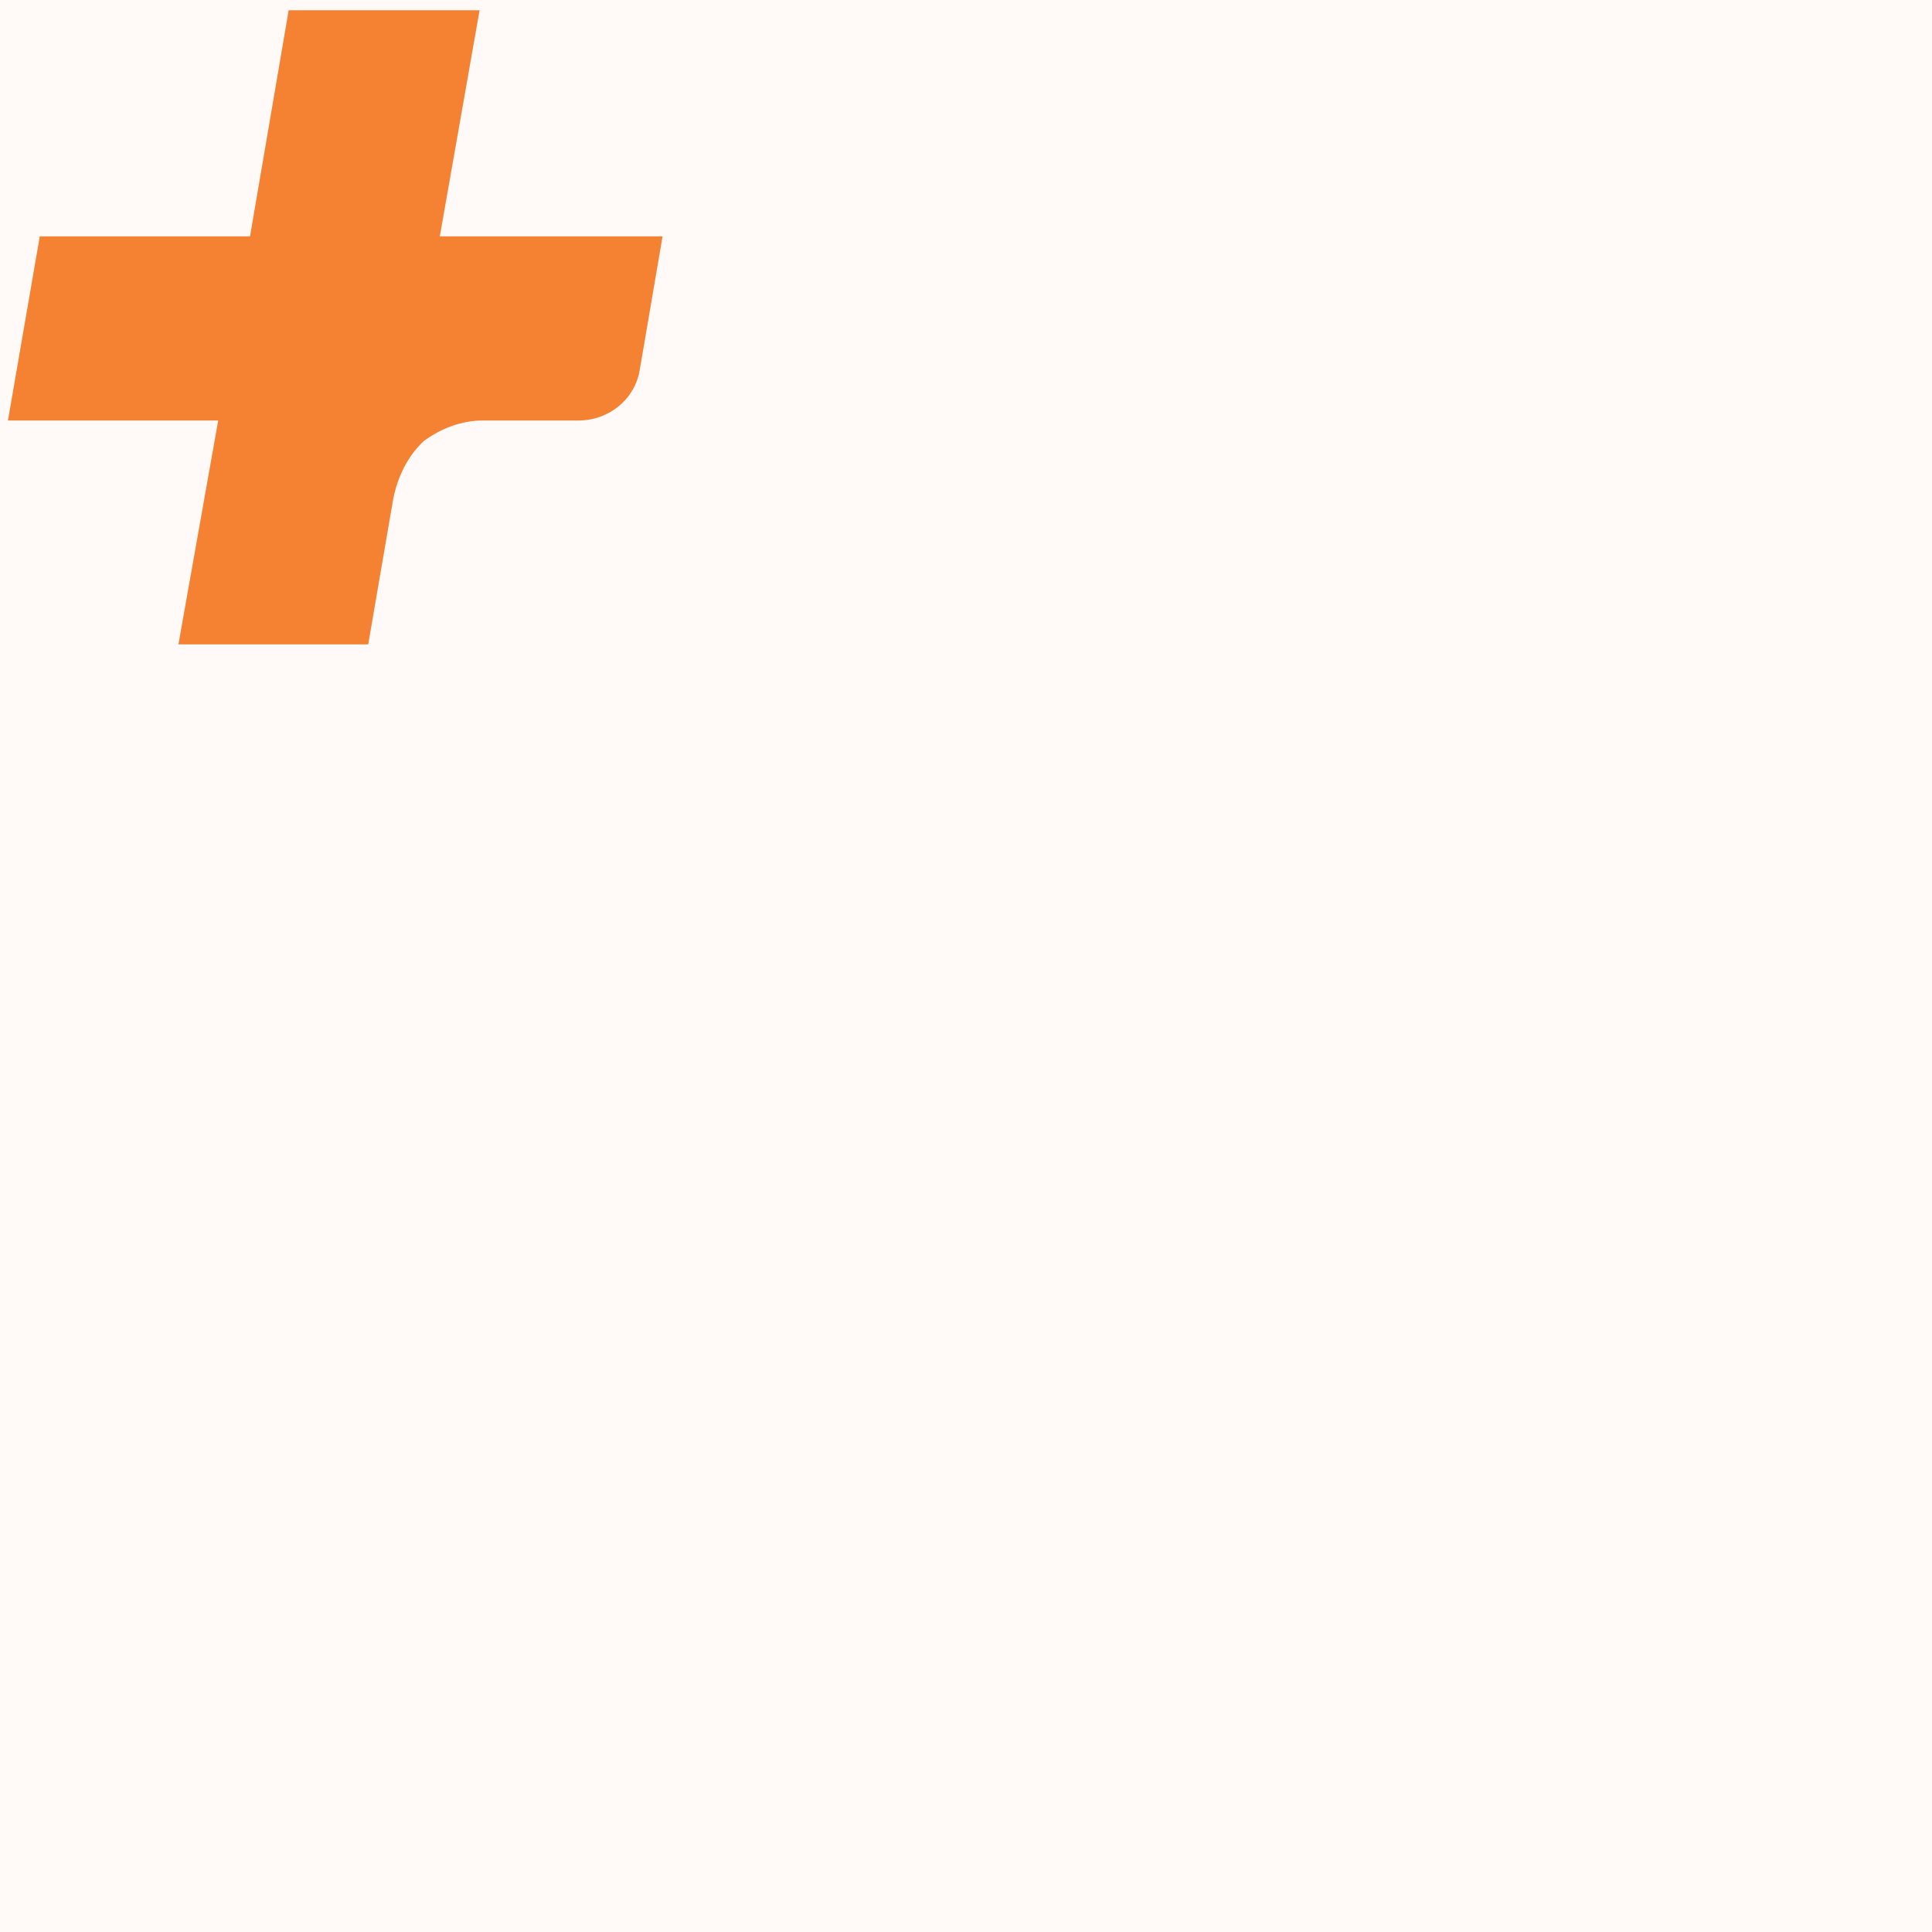
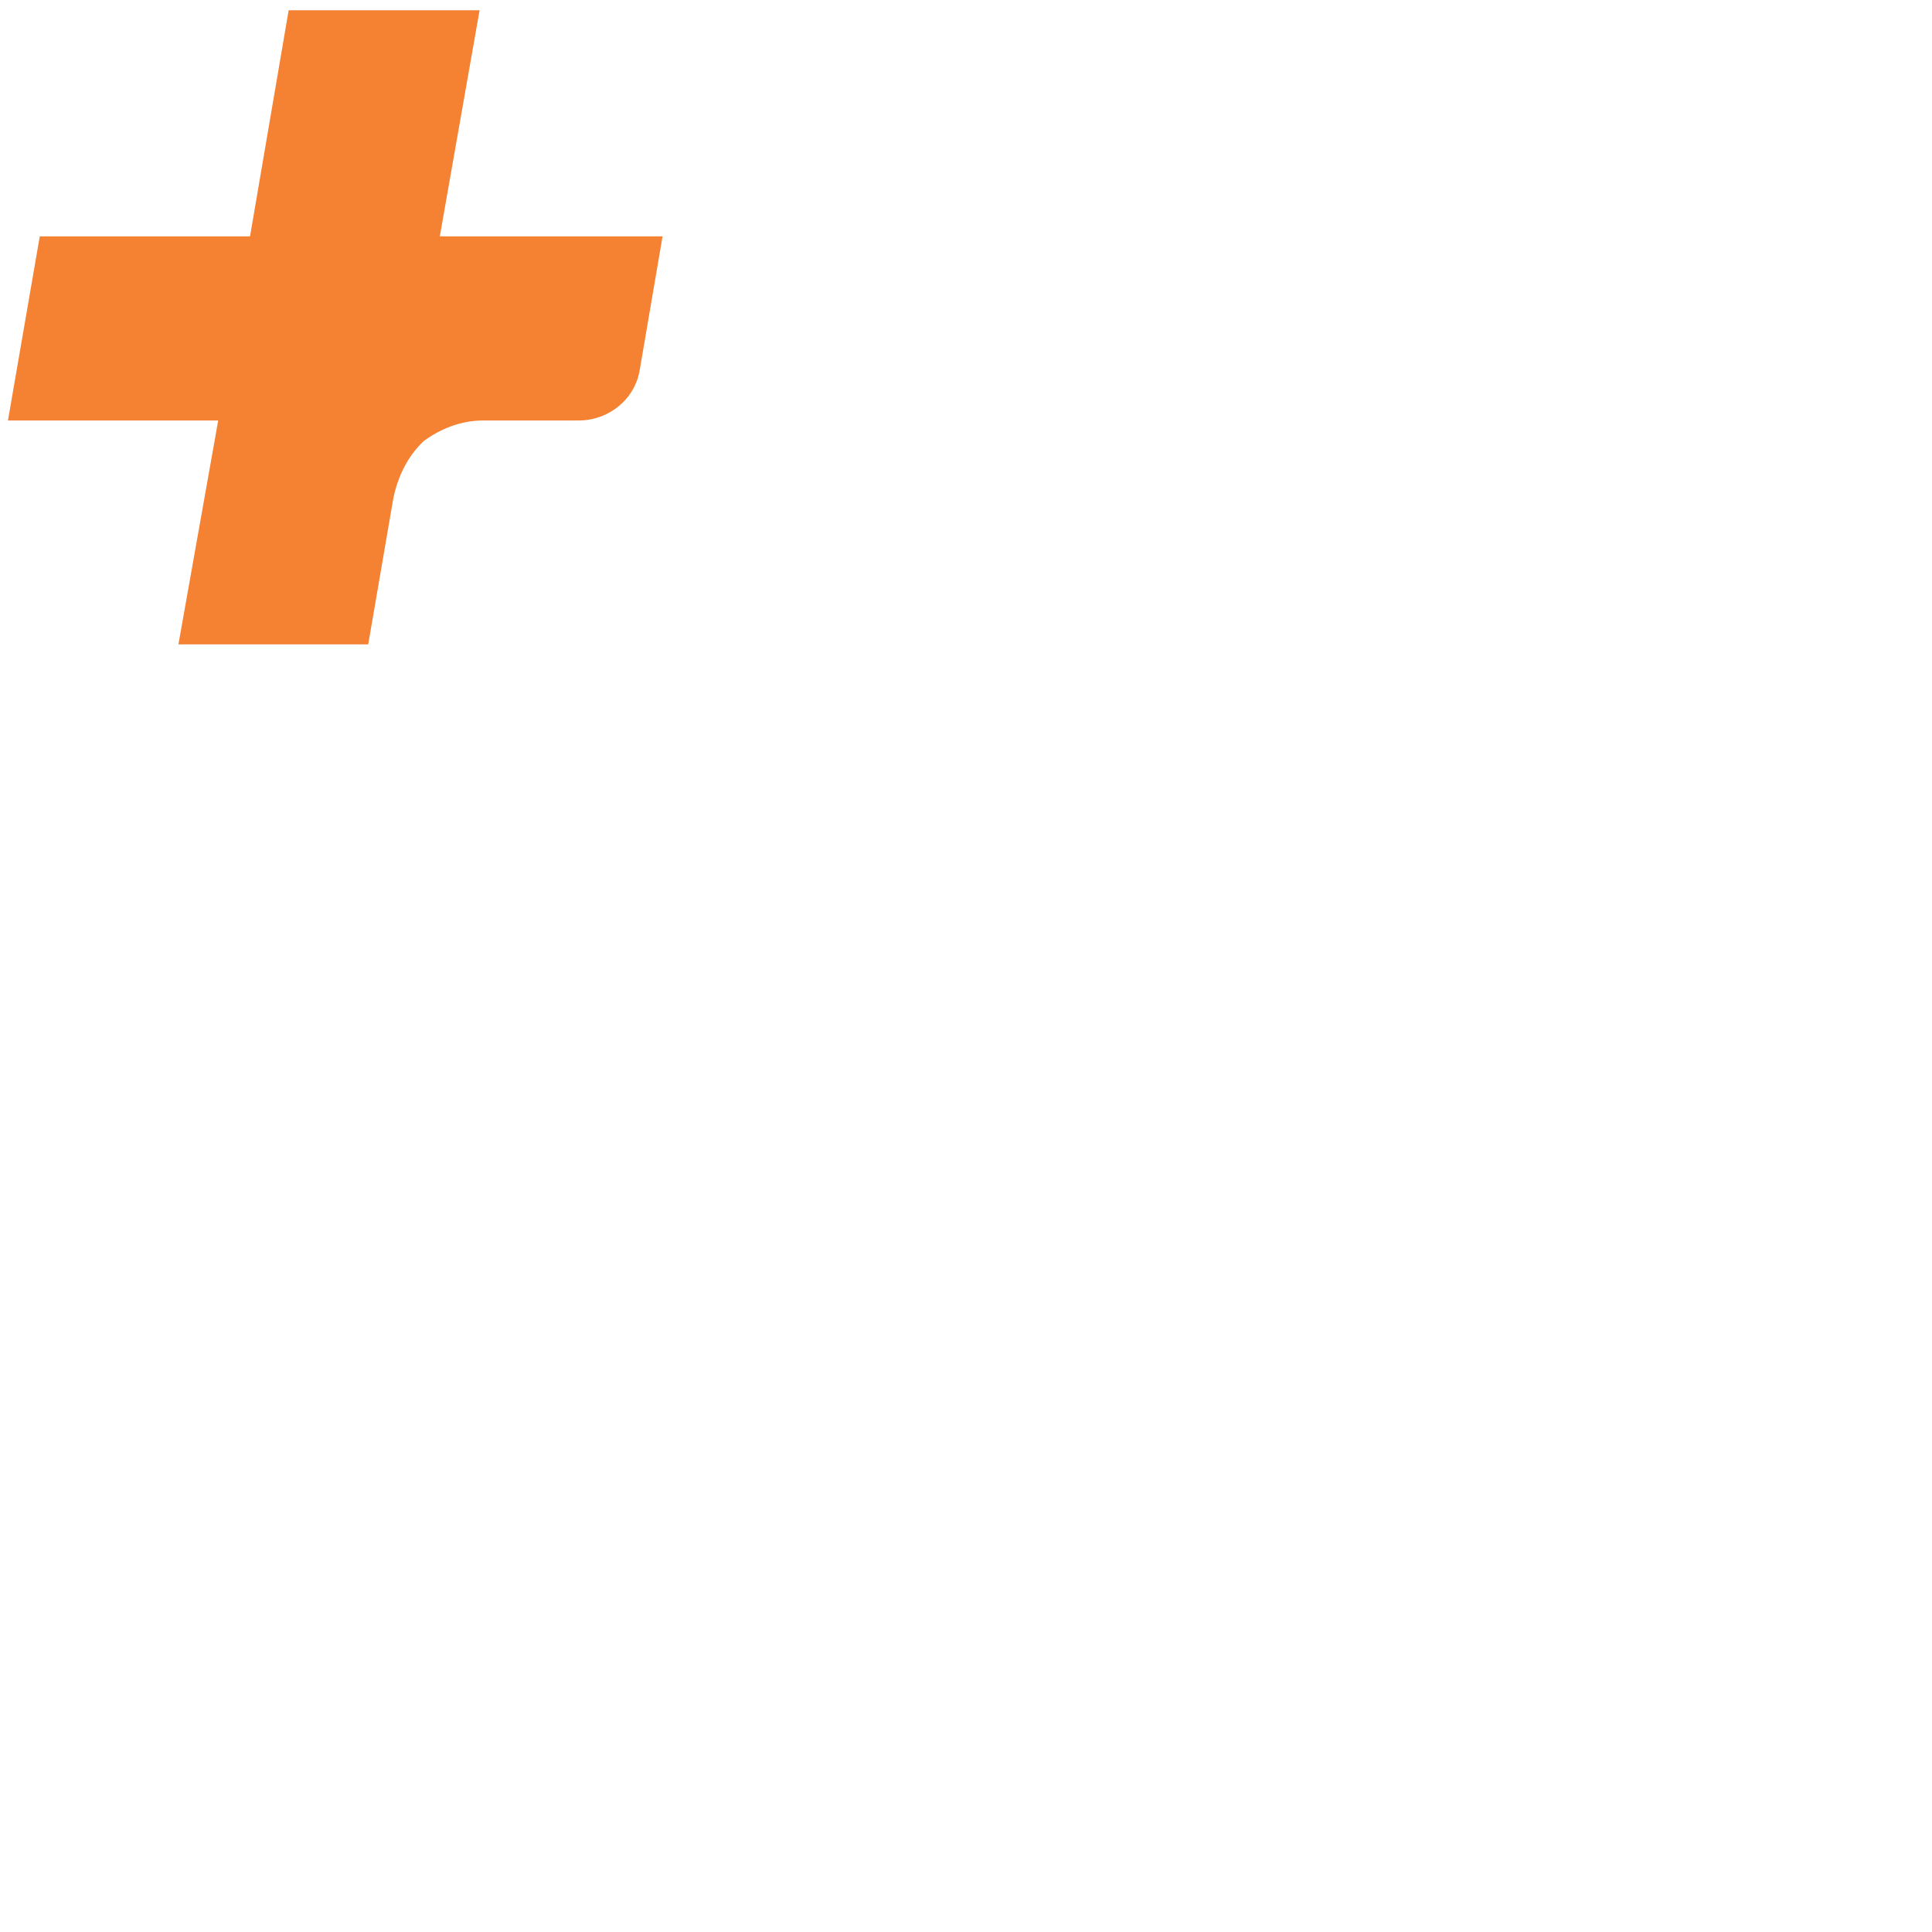
<svg xmlns="http://www.w3.org/2000/svg" viewBox="0 0 17 17">
-   <path d="M0 0h17v17H0z" fill="#fffaf7" />
  <path d="M3.87 2.08L4.22.09H2.54L2.2 2.08H.35L.07 3.7h1.85l-.35 1.97h1.67l.22-1.28c.04-.2.13-.38.27-.51.15-.11.33-.18.52-.18h.84c.27 0 .5-.19.54-.45l.2-1.17z" fill="#f58233" />
</svg>